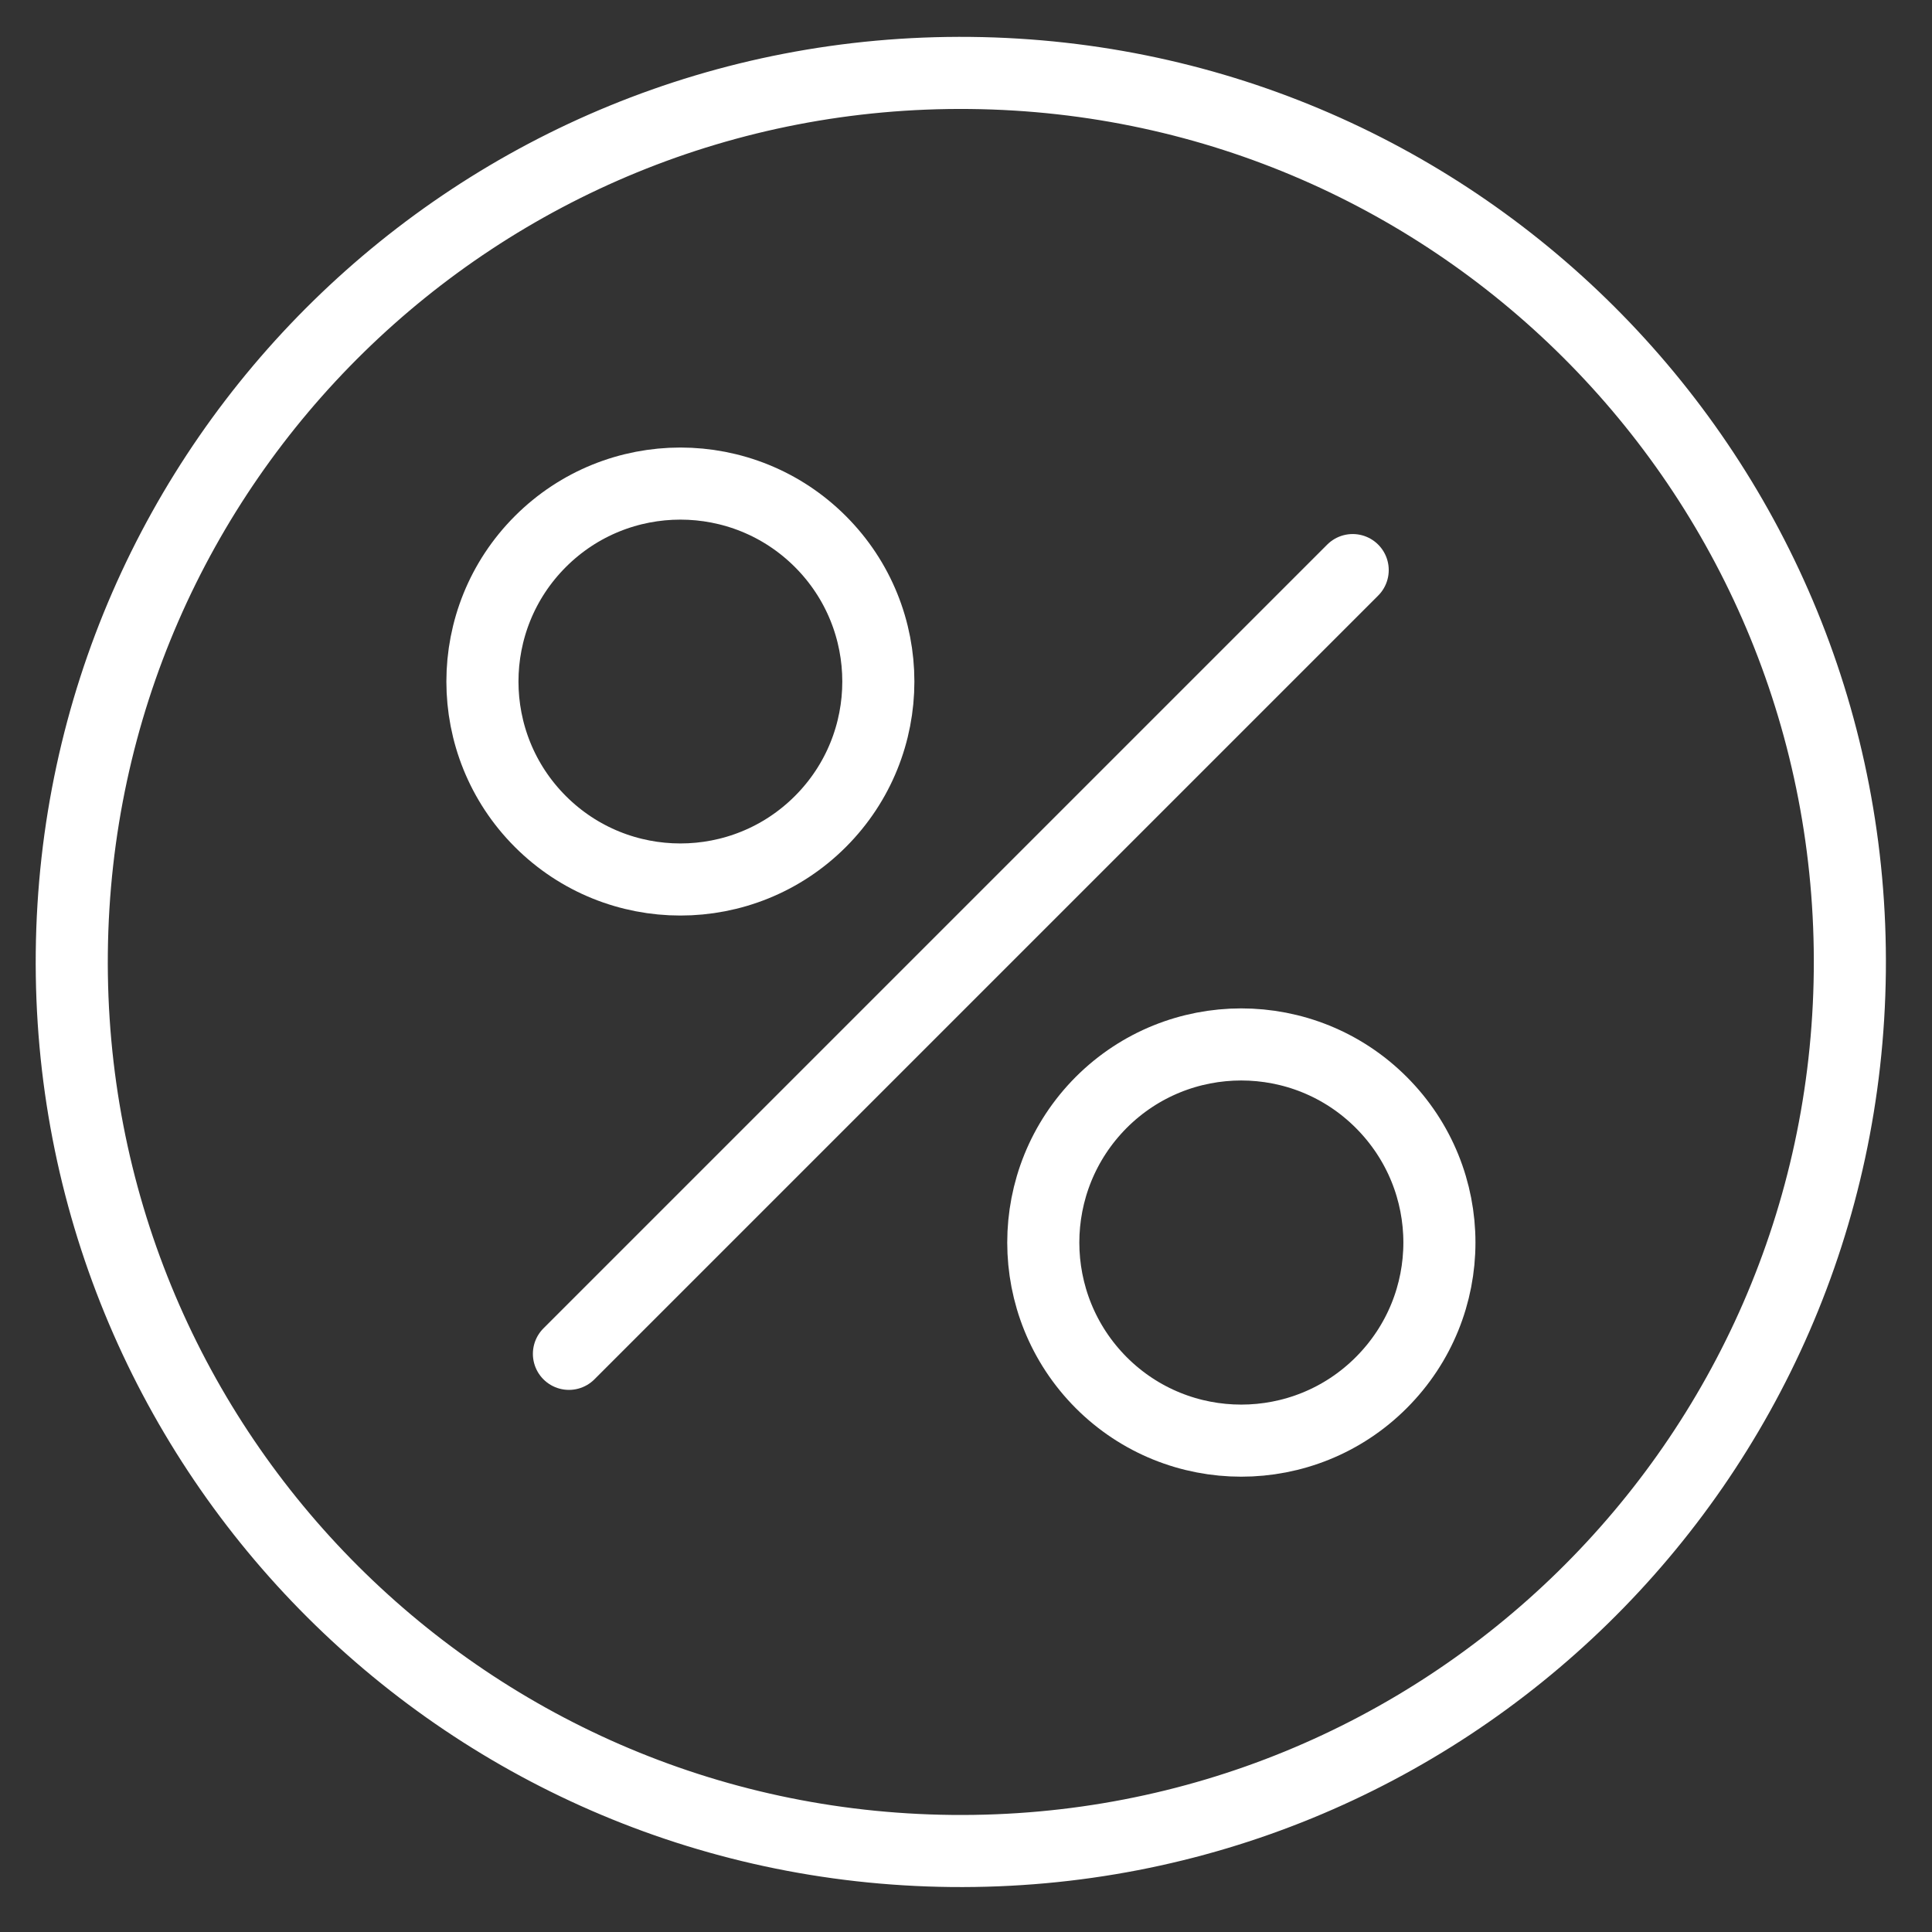
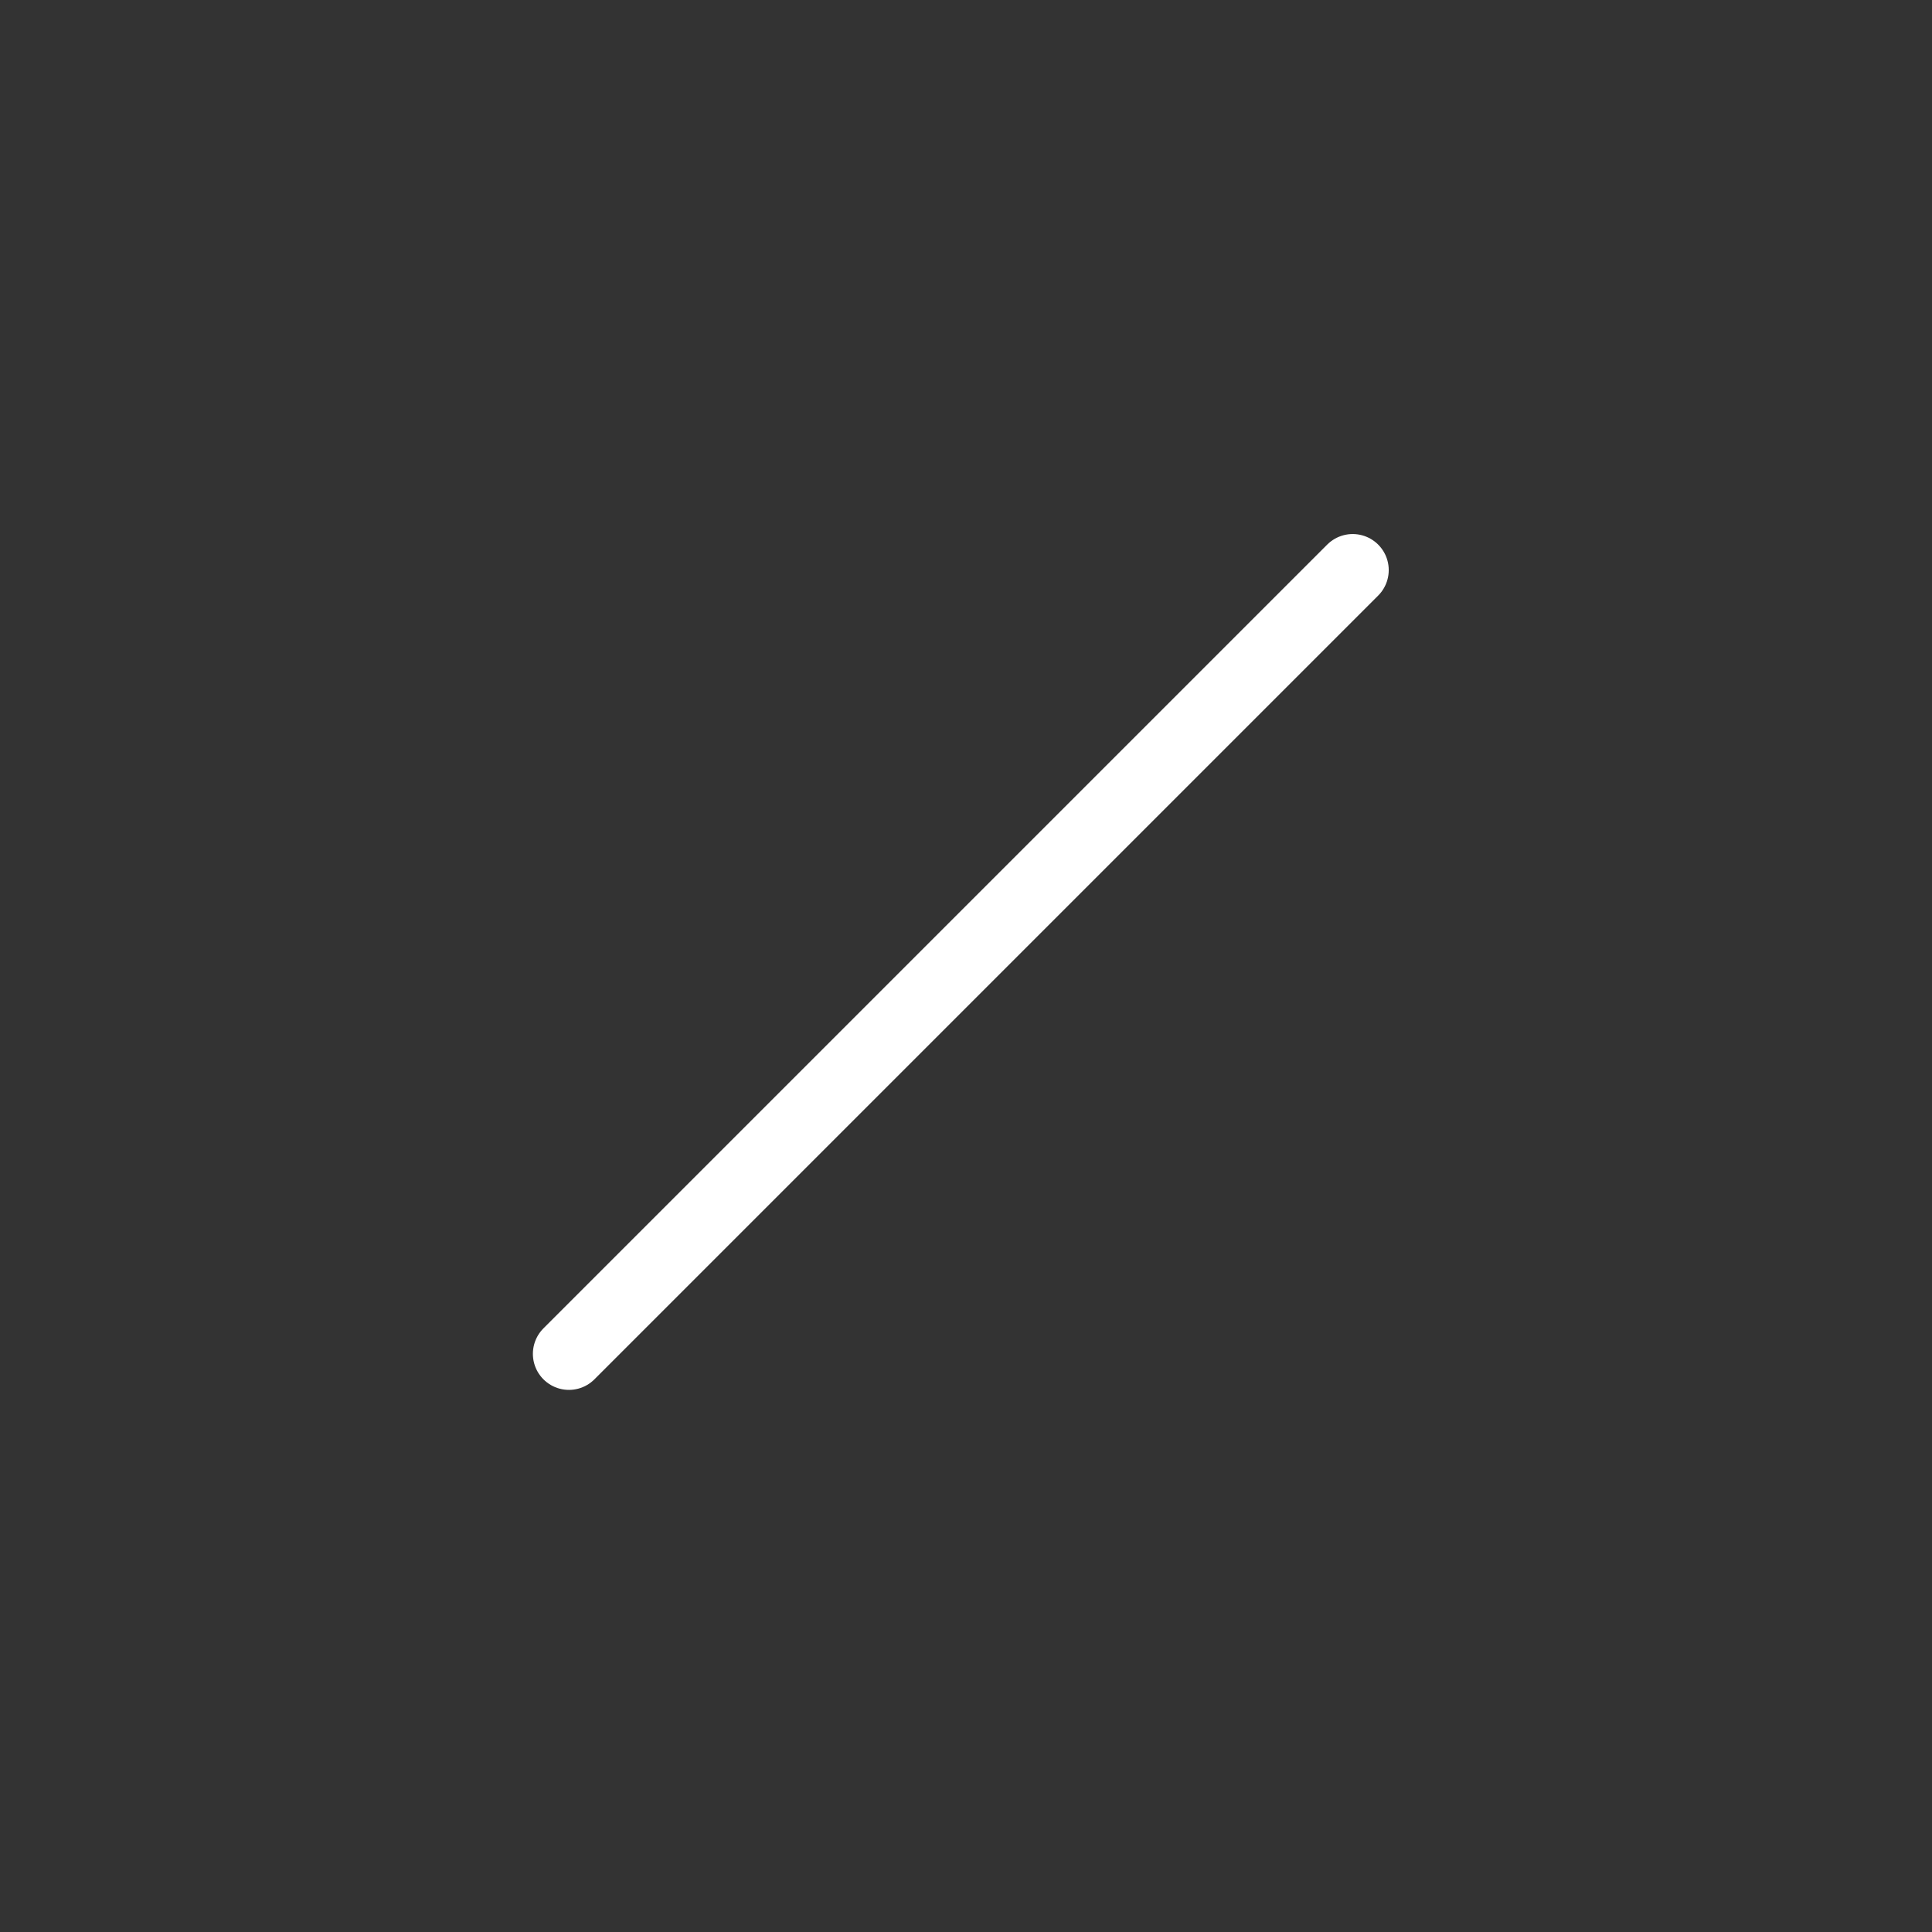
<svg xmlns="http://www.w3.org/2000/svg" version="1.2" baseProfile="tiny-ps" viewBox="0 0 67 67" width="67" height="67">
  <rect x="0" y="0" width="67" height="67" fill="#333333" stroke="none" />
  <title>Web 1920 – 5</title>
  <style>
		tspan { white-space:pre }
		.shp0 { fill: none;stroke: #ffffff;stroke-linecap:round;stroke-width: 2.5 } 
	</style>
  <g id="Web 1920 – 5">
    <g id="Group 138">
      <g id="Group 51">
-         <path id="Ellipse 3" class="shp0" d="M64.15 33.69C63.97 50.74 50.04 64.37 32.99 64.19C15.94 64.01 2.31 50.08 2.49 33.03C2.67 15.99 16.6 2.35 33.65 2.53C50.7 2.71 64.33 16.64 64.15 33.69Z" />
-         <path id="Path 227" class="shp0" d="M18.74 18.78C21.42 16.1 25.77 16.1 28.45 18.78C31.13 21.46 31.13 25.81 28.45 28.49C25.77 31.17 21.42 31.17 18.74 28.49C16.06 25.81 16.06 21.46 18.74 18.78Z" />
-         <path id="Path 228" class="shp0" d="M38.19 38.23C40.87 35.55 45.22 35.55 47.9 38.23C50.59 40.92 50.59 45.26 47.9 47.95C45.22 50.63 40.87 50.63 38.19 47.95C35.51 45.26 35.51 40.92 38.19 38.23Z" />
        <path id="Line 12" class="shp0" d="M46.91 19.77L19.73 46.95" />
      </g>
    </g>
  </g>
</svg>